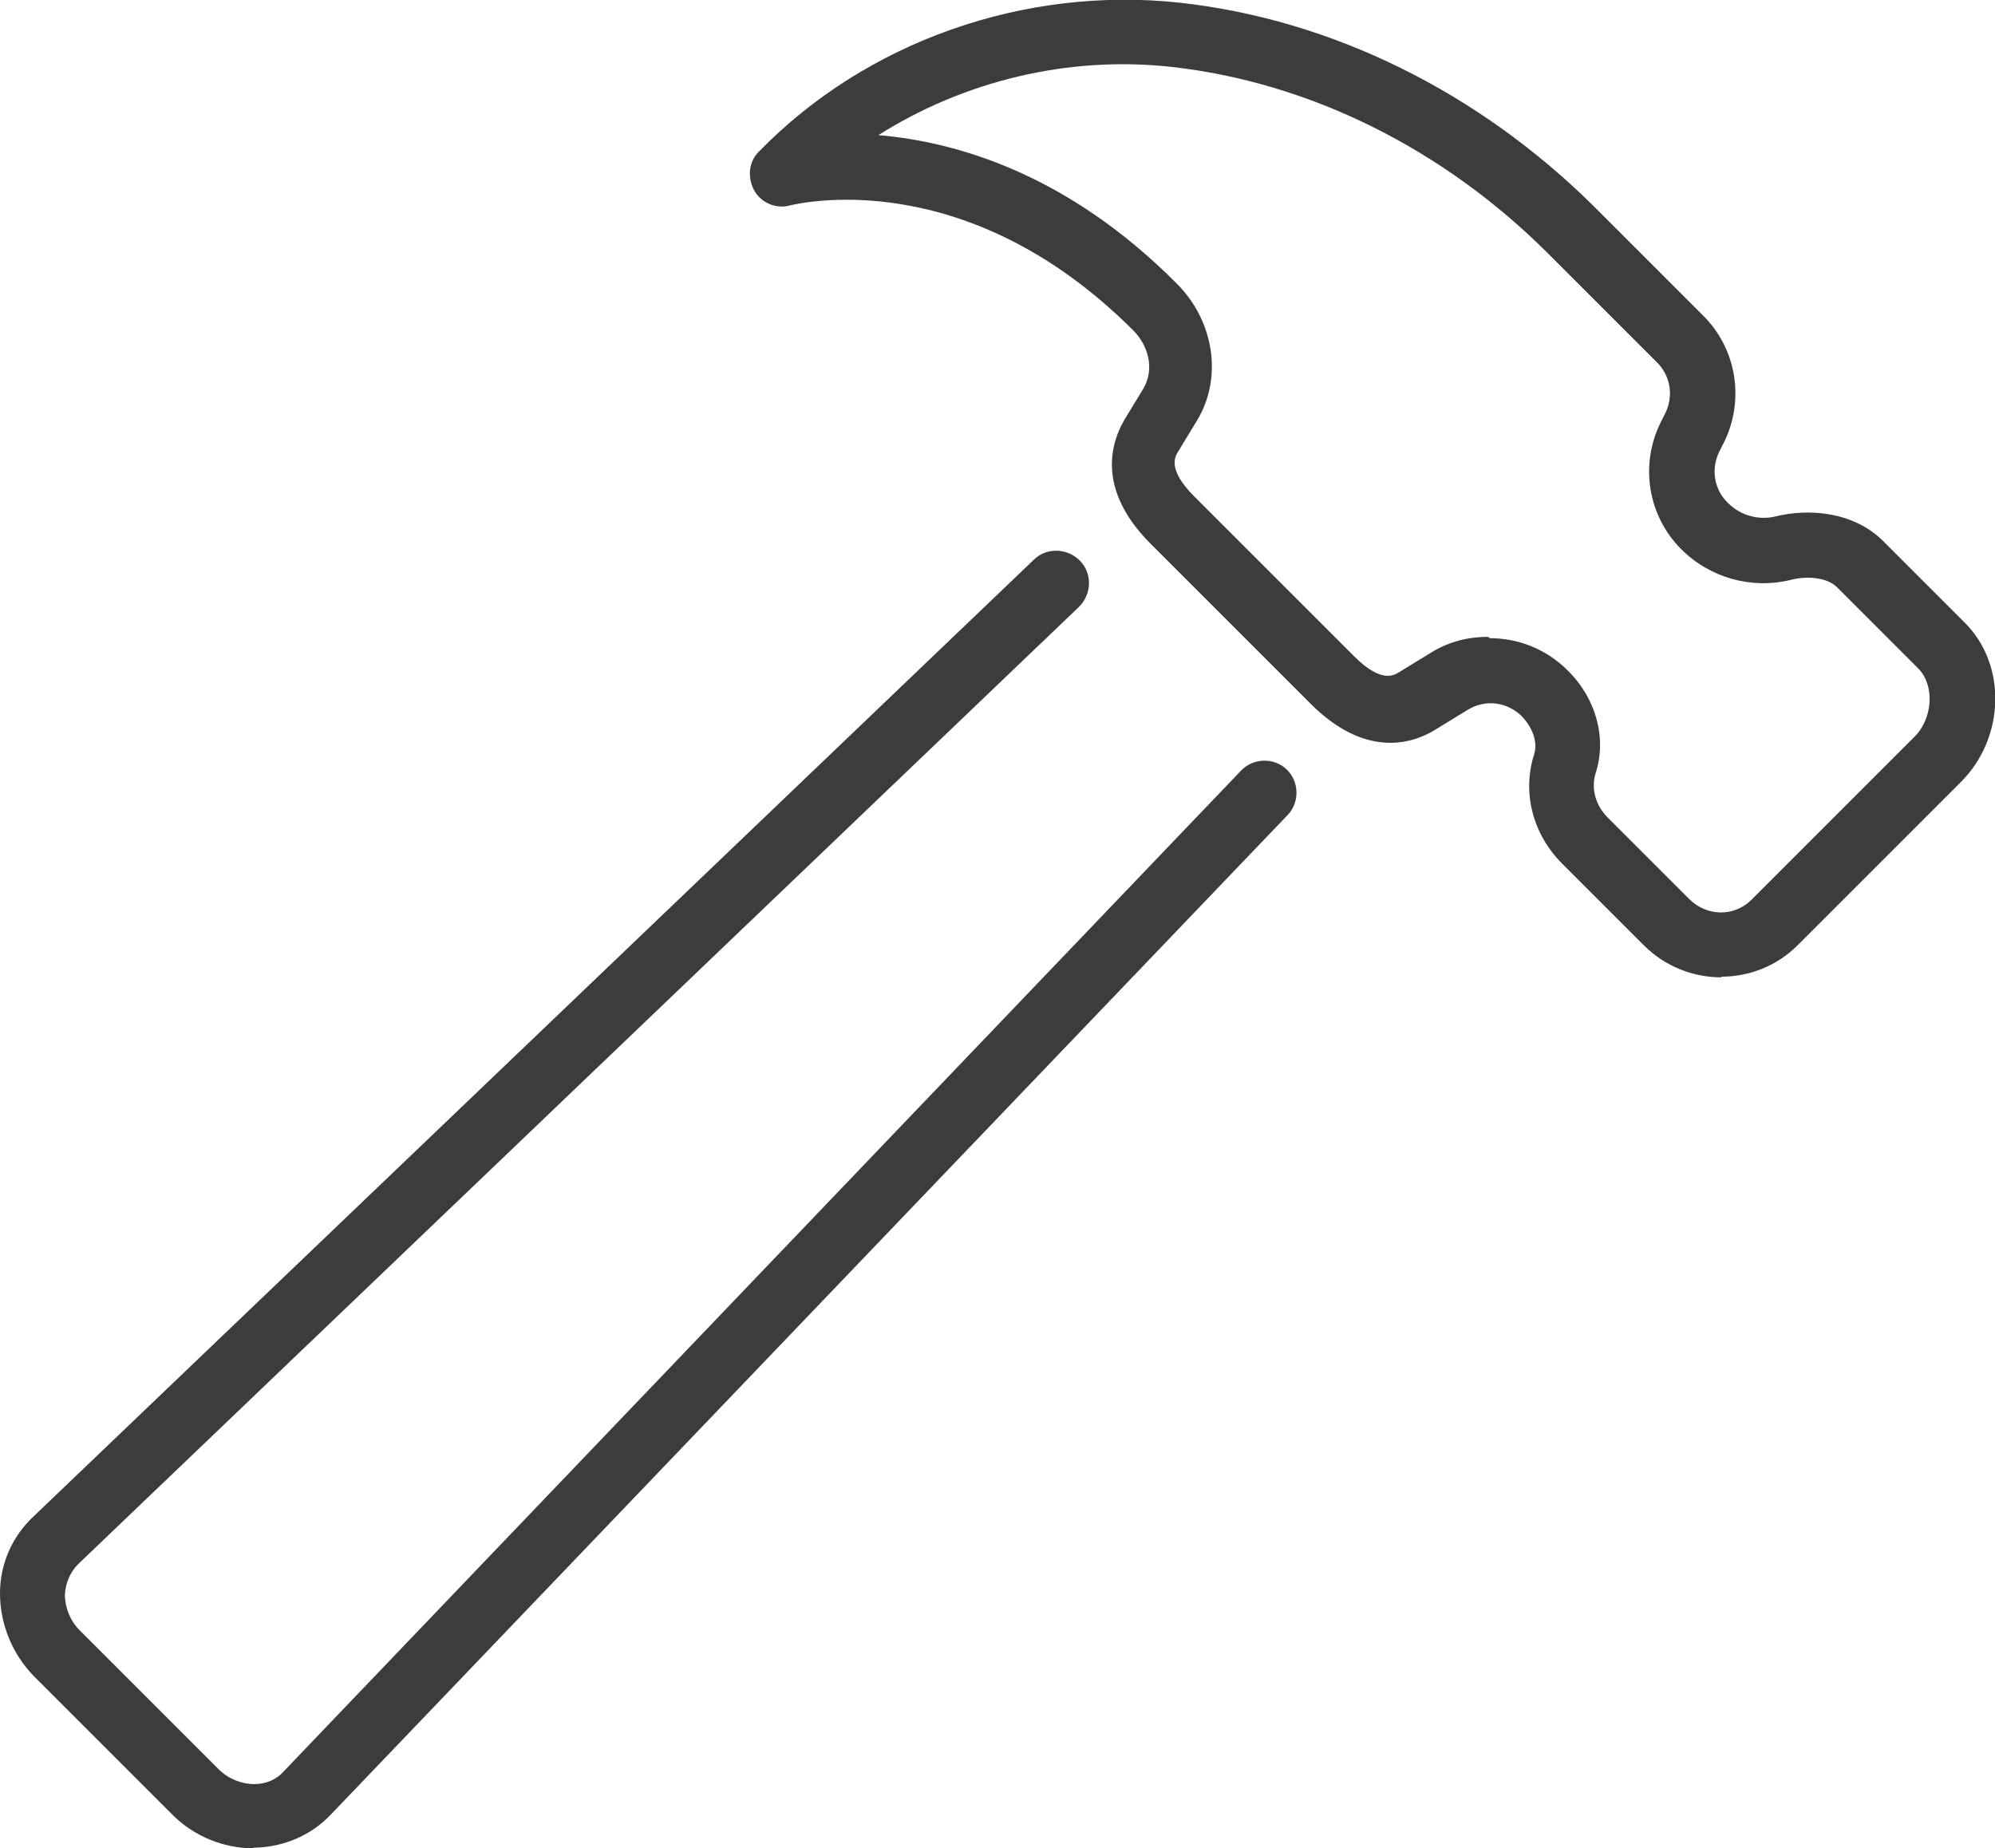
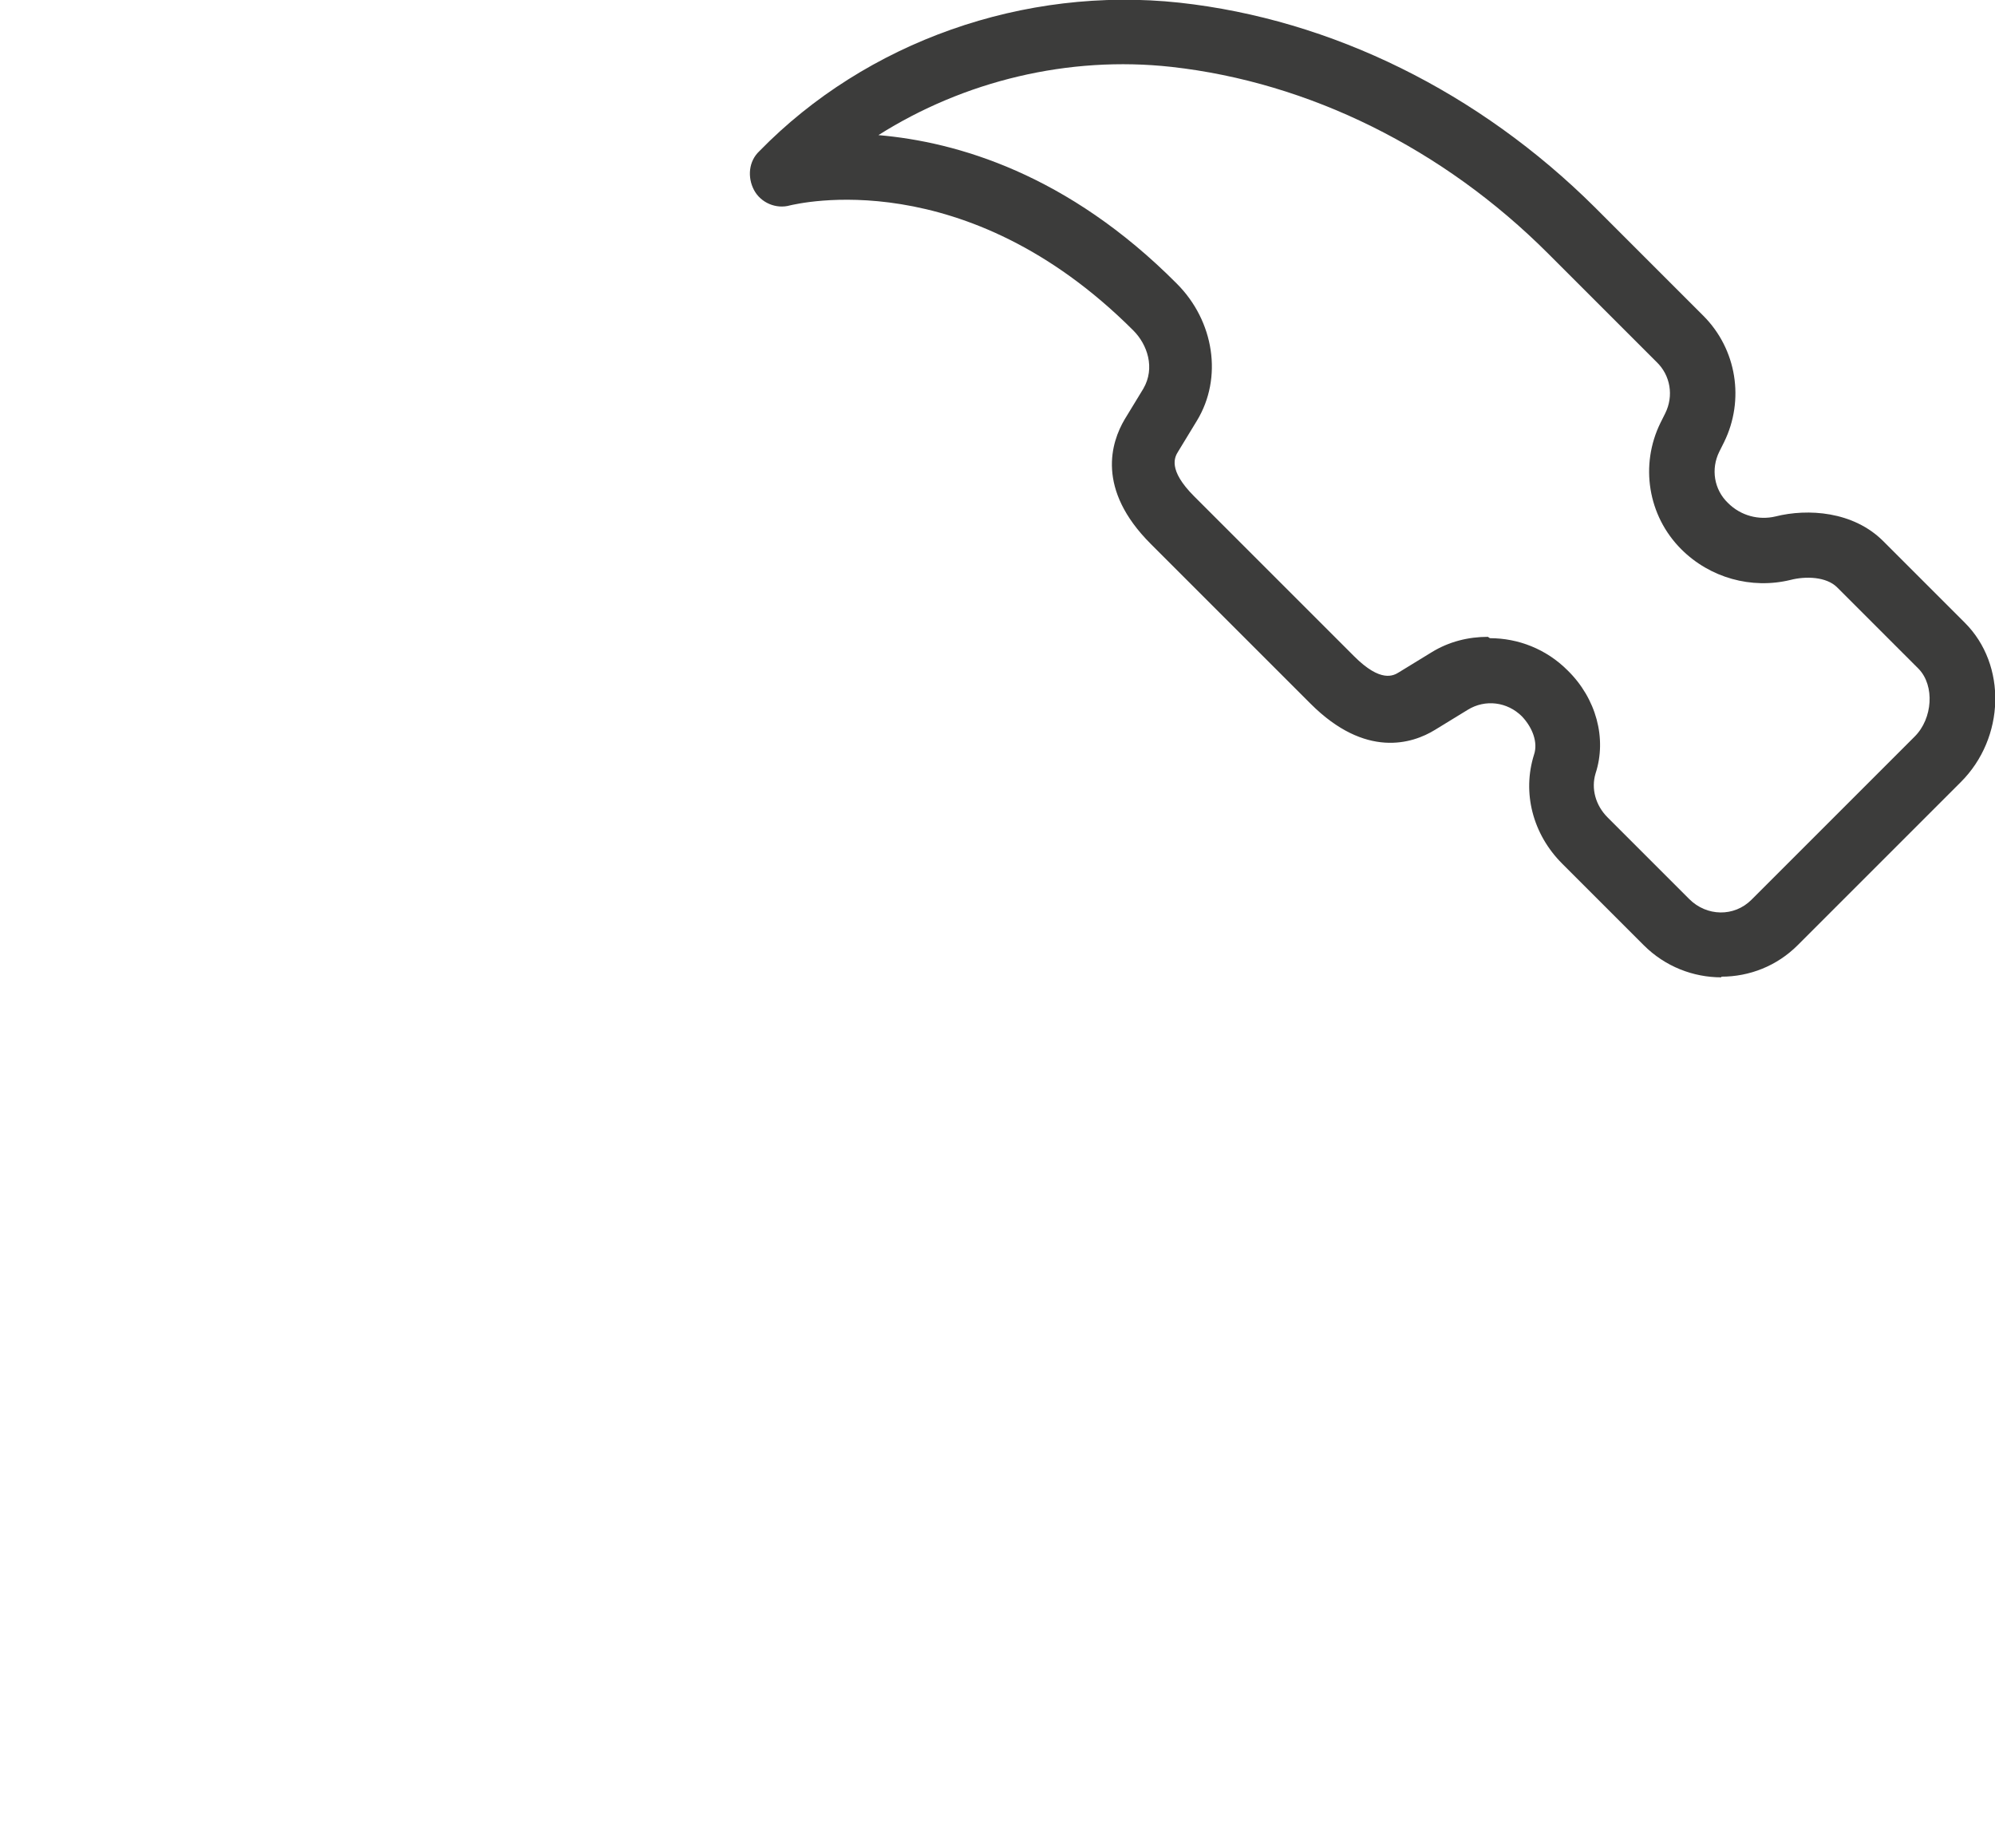
<svg xmlns="http://www.w3.org/2000/svg" id="Ebene_2" data-name="Ebene 2" viewBox="0 0 29.82 27.63">
  <defs>
    <style> .cls-1 { fill: #3c3c3b; stroke-width: 0px; } </style>
  </defs>
  <g id="Ebene_1-2" data-name="Ebene 1">
    <path class="cls-1" d="M22.27,9.54c.42,0,.84.16,1.16.48.43.42.59,1.02.42,1.54-.07.23,0,.48.18.66l1.22,1.22c.26.26.67.27.93.01l2.44-2.44c.27-.27.3-.76.06-1.01l-1.22-1.22c-.16-.16-.47-.17-.7-.11-.58.14-1.2-.03-1.63-.46-.5-.5-.62-1.26-.31-1.89l.07-.14c.13-.26.08-.57-.13-.77l-1.62-1.62c-1.57-1.57-3.57-2.56-5.63-2.79-1.54-.17-3.1.21-4.38,1.02,1.17.1,2.83.58,4.46,2.22.56.56.69,1.41.3,2.05l-.28.46c-.05.08-.16.27.24.67l2.39,2.39c.4.4.59.29.67.24l.49-.3c.26-.16.55-.23.84-.23M25.73,14.61c-.42,0-.84-.16-1.16-.48l-1.22-1.22c-.44-.44-.6-1.06-.42-1.63.06-.18-.02-.4-.18-.57-.22-.22-.55-.26-.81-.1l-.49.3c-.34.21-1.04.43-1.86-.39l-2.39-2.39c-.82-.82-.59-1.52-.39-1.86l.28-.46c.18-.31.06-.66-.15-.87-2.52-2.52-5.03-1.89-5.13-1.87-.21.06-.44-.04-.54-.23s-.08-.43.08-.58C12.95.62,15.31-.21,17.63.04c2.28.25,4.48,1.34,6.21,3.06l1.62,1.62c.5.5.62,1.26.31,1.89l-.07.14c-.13.26-.08.57.13.77.19.19.46.26.71.2.48-.12,1.16-.08,1.61.37l1.22,1.22c.63.63.6,1.72-.06,2.38l-2.44,2.44c-.31.31-.72.47-1.14.47" />
-     <path class="cls-1" d="M3.79,27.63c-.45,0-.89-.18-1.21-.5l-2.08-2.08C.18,24.72,0,24.27,0,23.82c0-.44.18-.85.5-1.15l14.95-14.3c.19-.19.5-.18.69.01.19.19.18.5-.01.69L1.17,23.38c-.12.12-.19.28-.2.46,0,.19.08.39.22.53l2.08,2.08c.14.14.34.22.53.22.18,0,.34-.07.45-.2l14.3-14.95c.18-.19.49-.2.68-.02.19.18.2.49.02.68l-14.3,14.94c-.29.31-.7.49-1.14.5h-.02" />
  </g>
</svg>